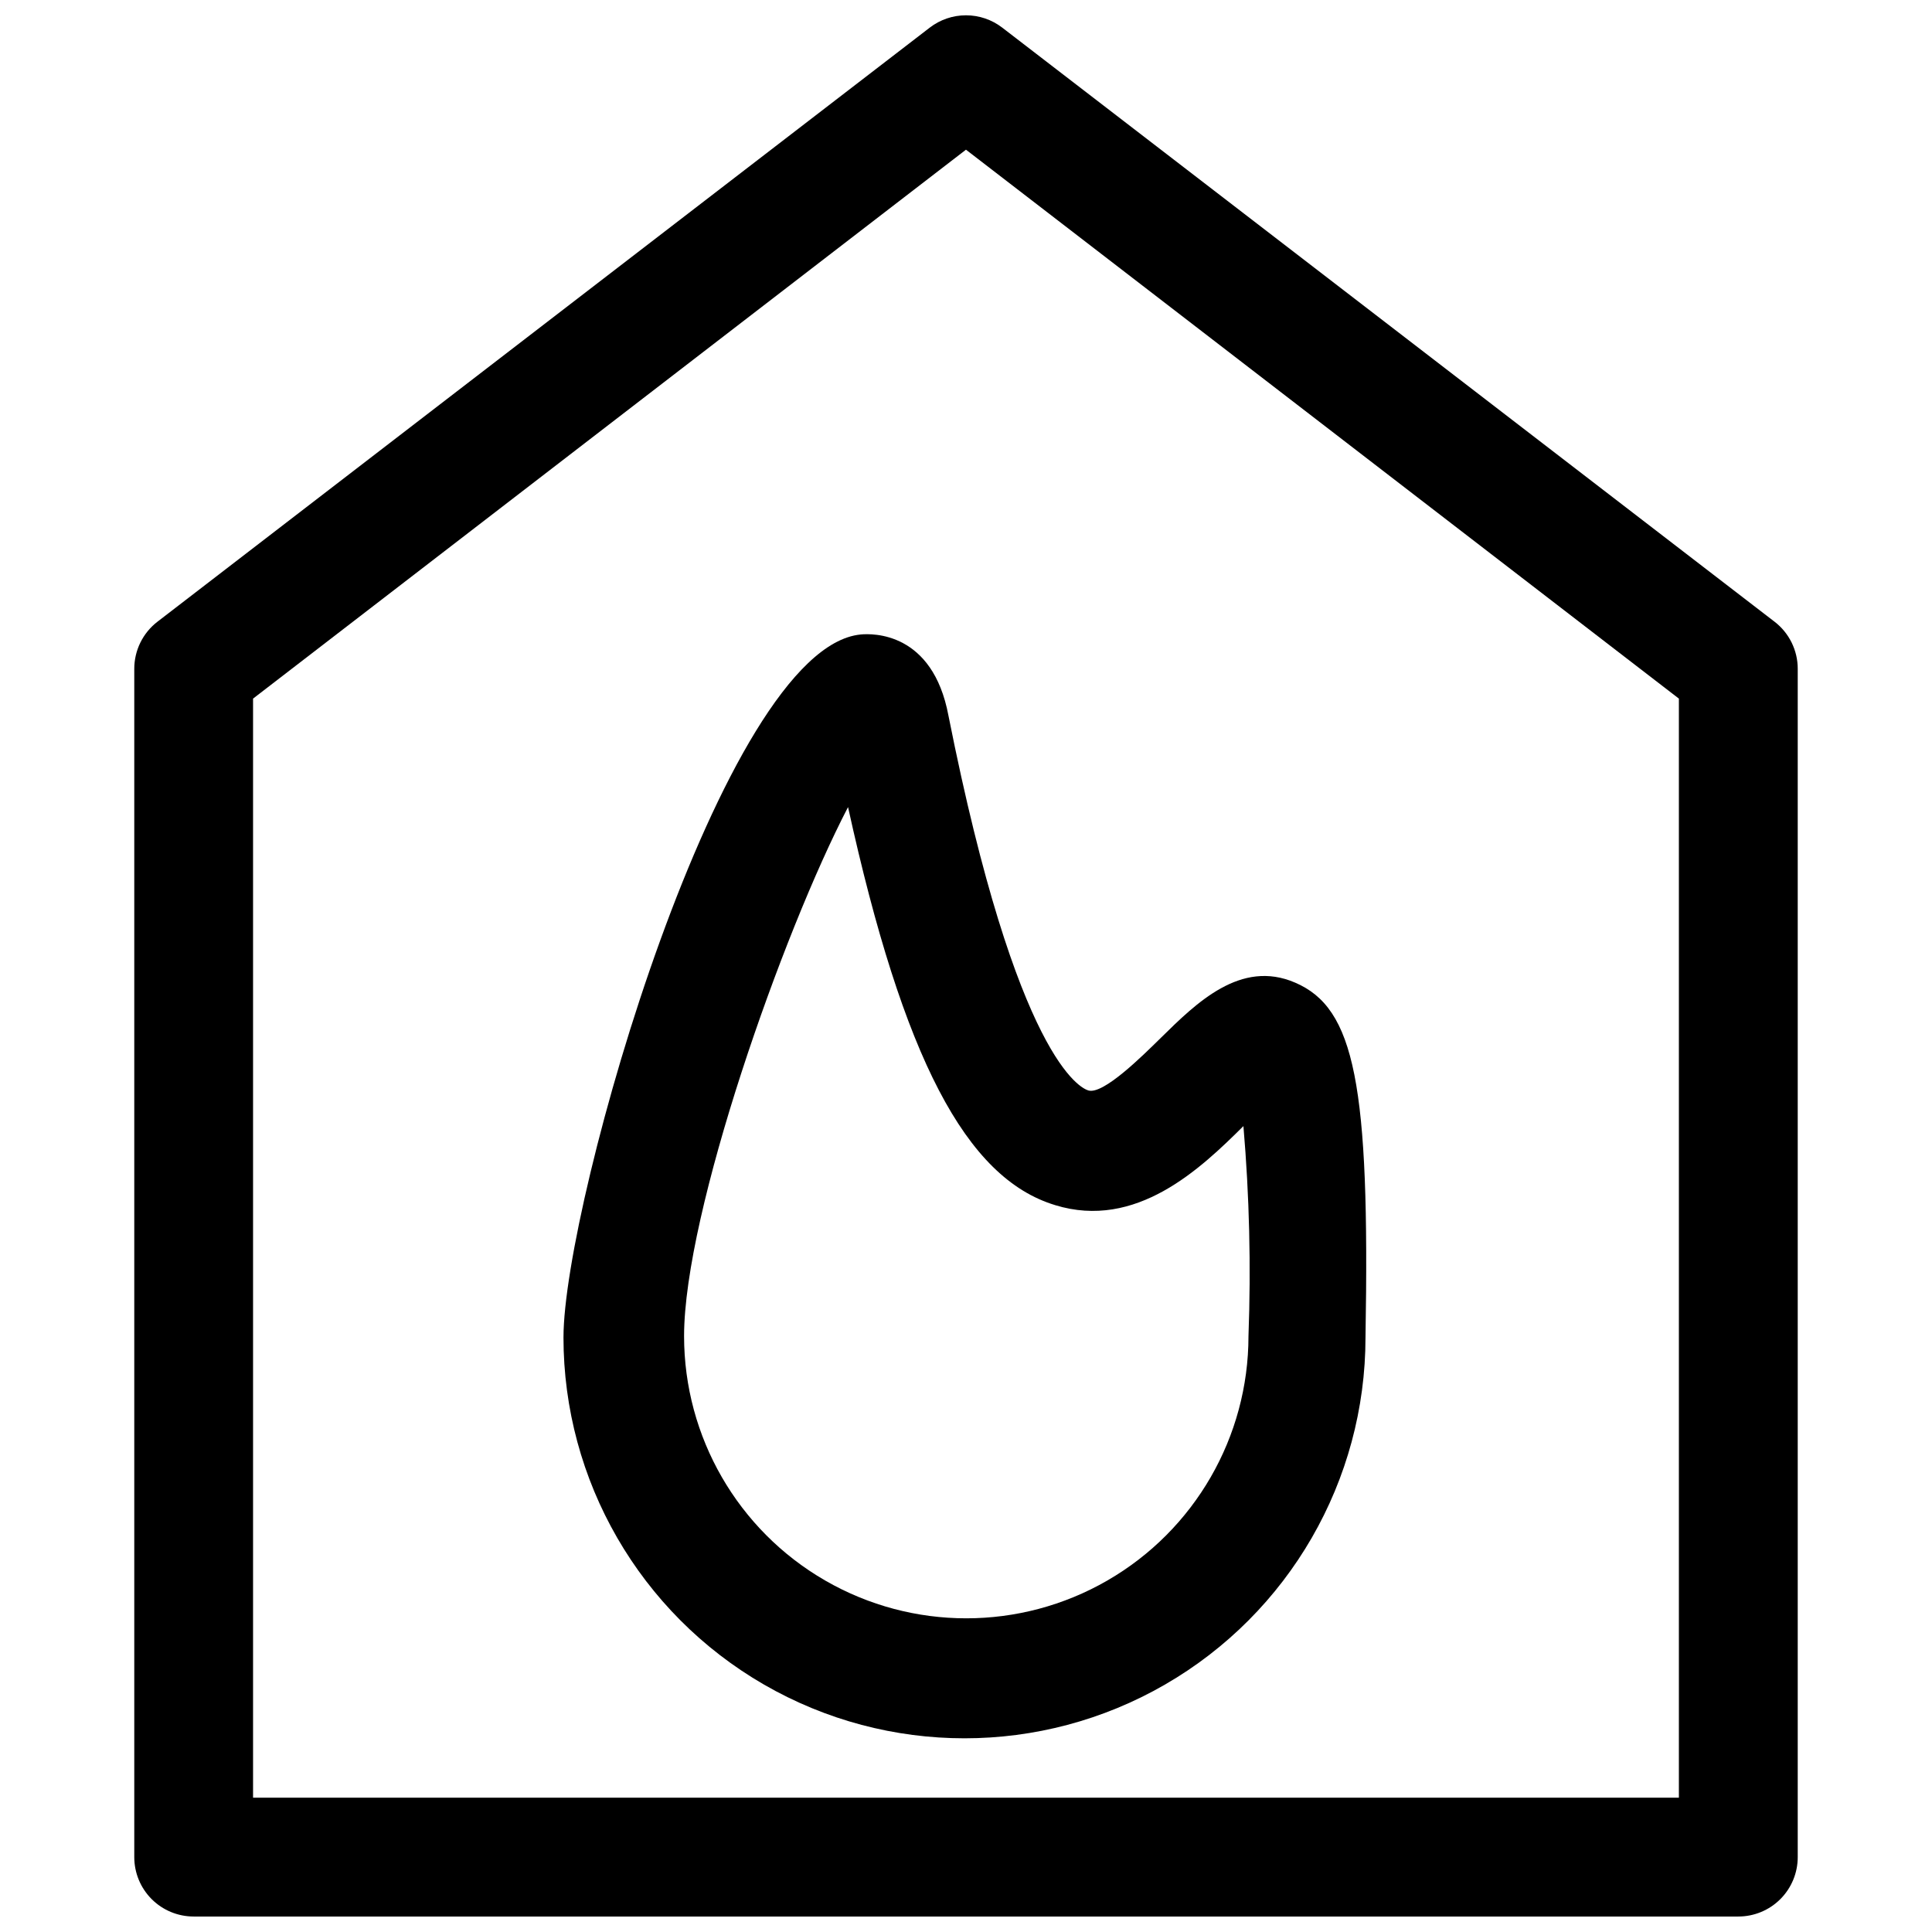
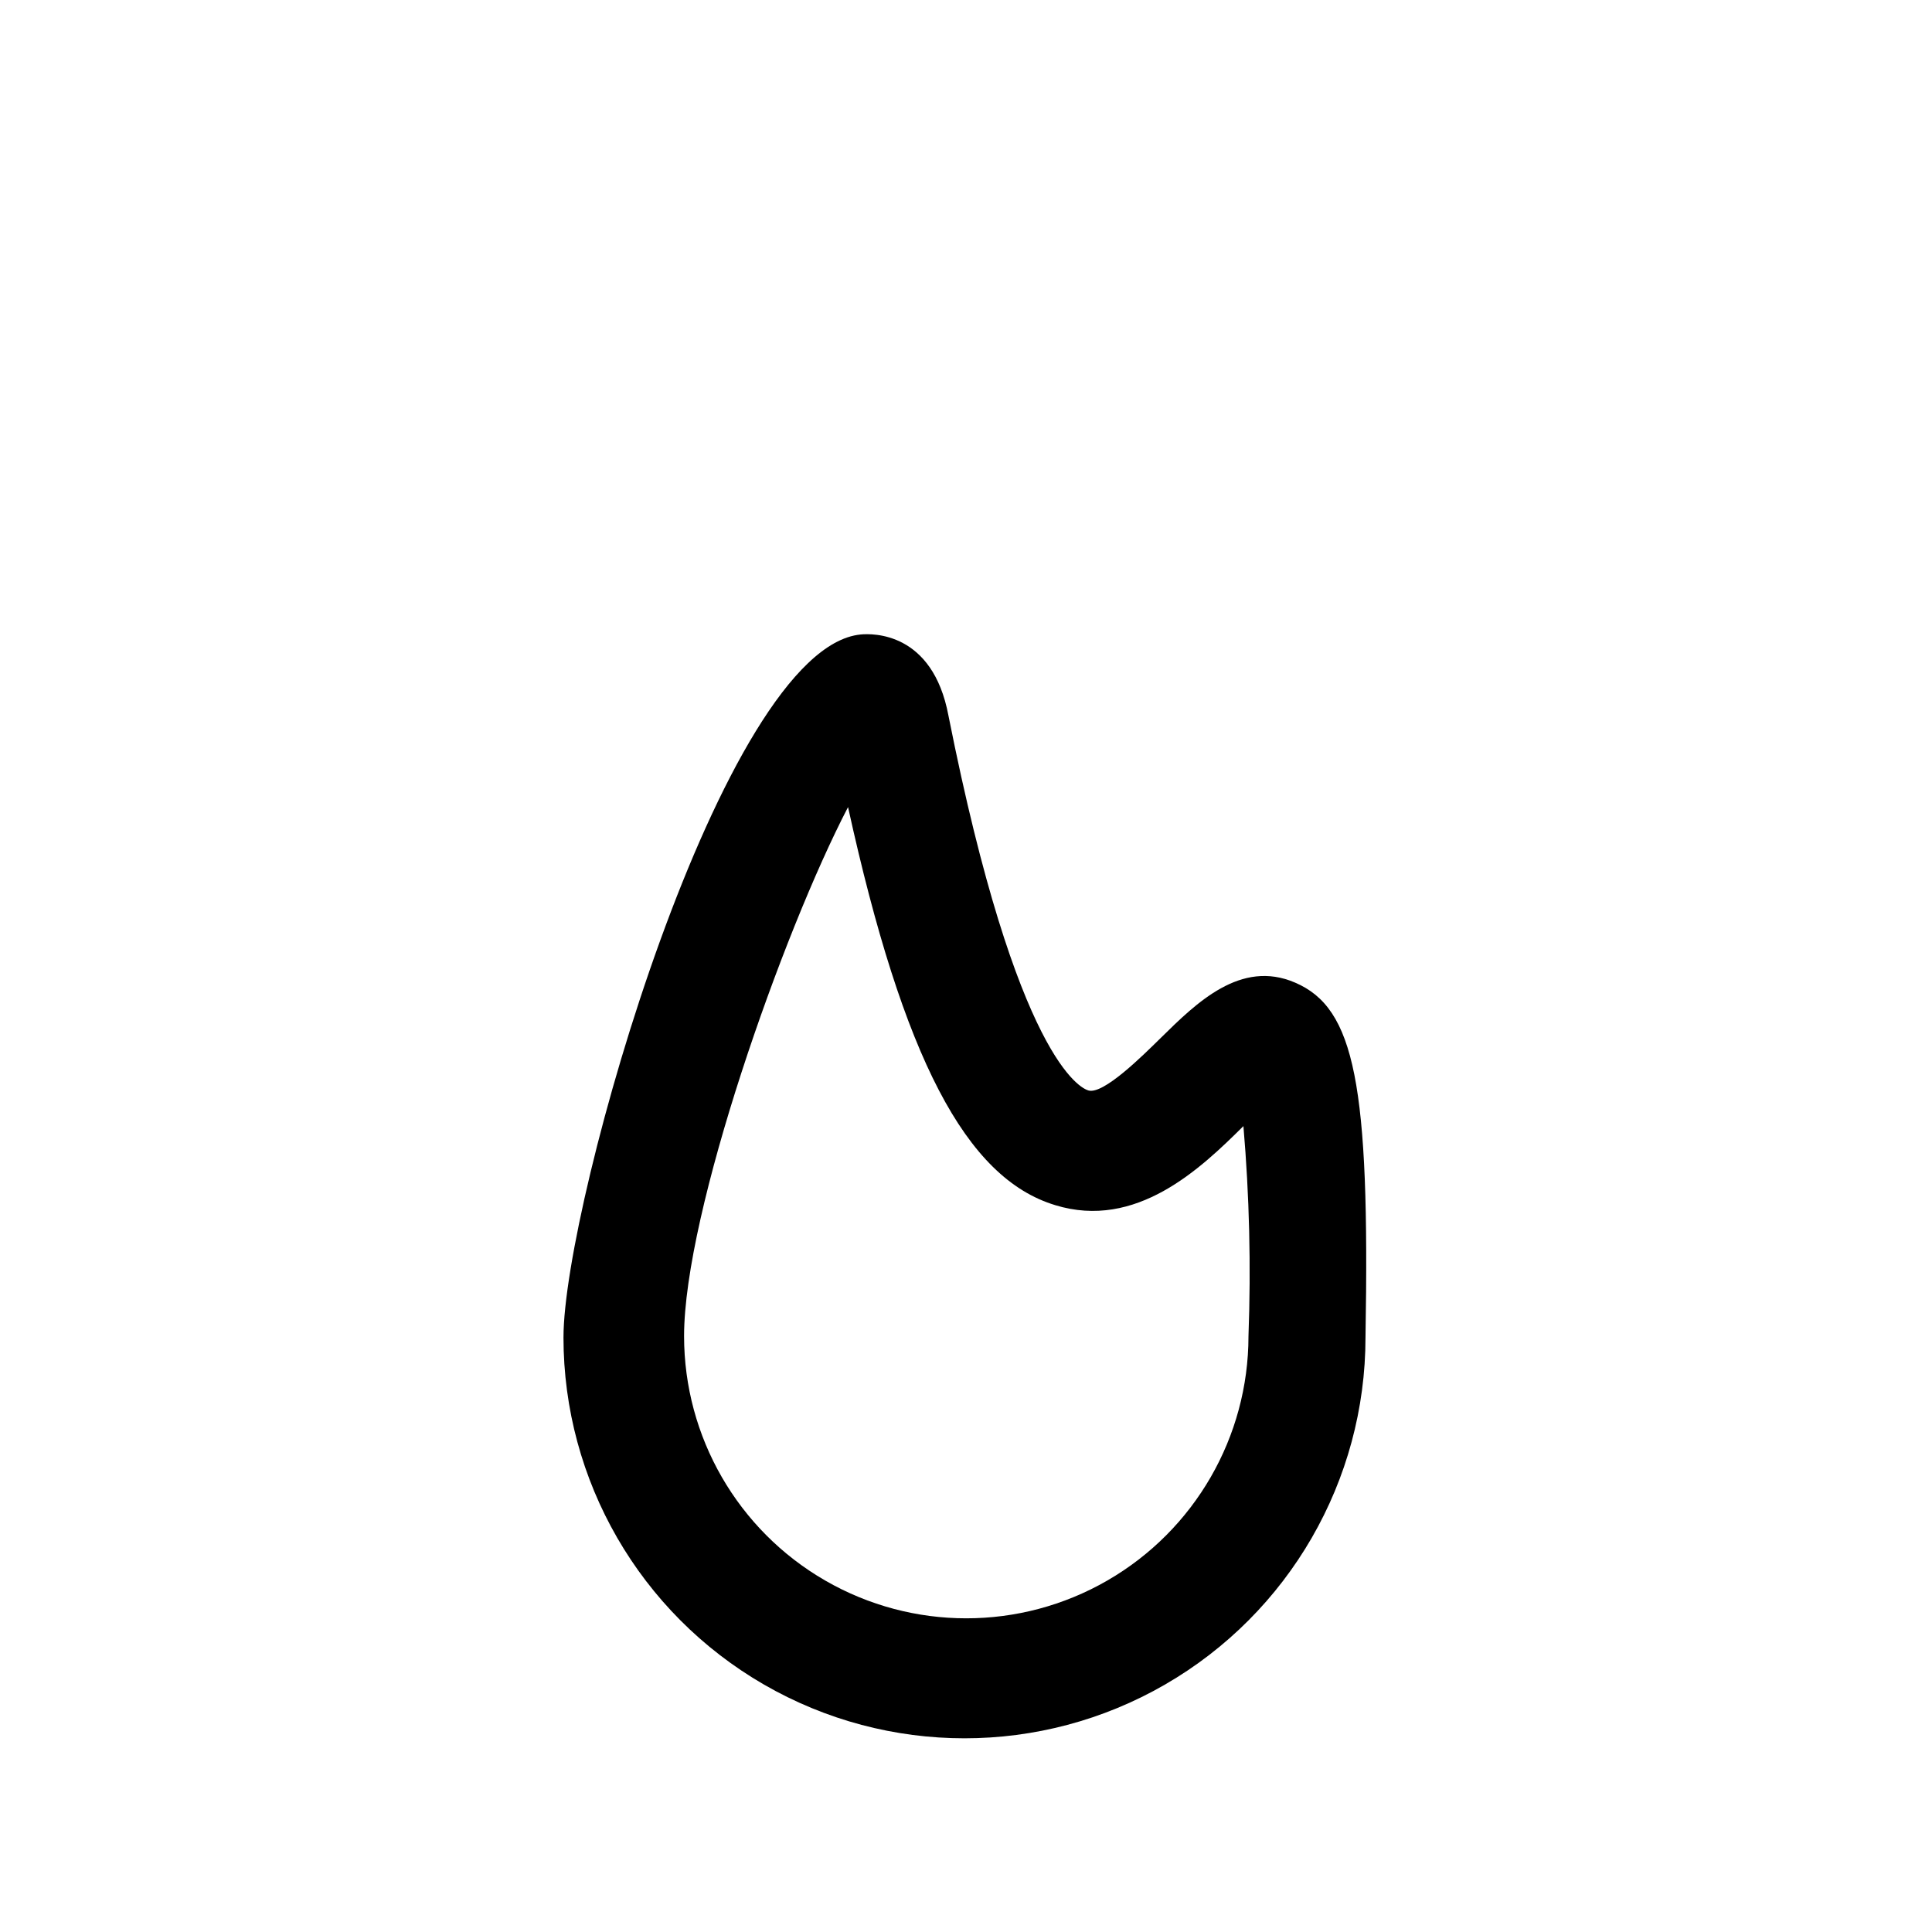
<svg xmlns="http://www.w3.org/2000/svg" width="800px" height="800px" version="1.1" viewBox="144 144 512 512">
  <defs>
    <clipPath id="a">
-       <path d="m179 148.09h442v503.81h-442z" />
-     </clipPath>
+       </clipPath>
  </defs>
  <g clip-path="url(#a)">
    <path d="m614.27 308.76-204.67-157.44c-2.754-2.117-6.129-3.266-9.602-3.266-3.477 0-6.852 1.148-9.605 3.266l-204.67 157.44c-3.883 2.988-6.152 7.617-6.141 12.516v314.88c0 4.176 1.66 8.18 4.609 11.133 2.953 2.953 6.957 4.609 11.133 4.609h409.35c4.176 0 8.18-1.656 11.133-4.609 2.953-2.953 4.609-6.957 4.609-11.133v-314.88c0.016-4.898-2.258-9.527-6.141-12.516zm-25.348 311.65h-377.86v-291.27l188.93-145.47 188.93 145.47z" />
  </g>
  <path d="m372.05 312.15c-36.605 3.621-78.719 150.51-78.719 186.25l-0.004-0.004c0 37.969 20.258 73.051 53.137 92.035s73.391 18.984 106.27 0c32.879-18.984 53.137-54.066 53.137-92.035 1.18-66.992-2.832-87.223-18.656-93.992-14.406-6.219-26.137 5.352-35.582 14.641-4.961 4.879-15.273 15.113-19.207 13.934-1.891-0.551-18.895-7.871-37.078-99.344-4.172-22.199-20.074-21.805-23.301-21.488zm51.559 151.22c21.492 6.613 38.496-9.605 49.91-20.941v0.004c1.586 18.504 2.031 37.094 1.34 55.652 0 26.719-14.254 51.406-37.395 64.766-23.137 13.359-51.645 13.359-74.785 0-23.137-13.359-37.391-38.047-37.391-64.766 0-32.746 26.055-106.75 43.453-140.2 14.641 66.598 31.254 98.32 54.867 105.48z" />
</svg>